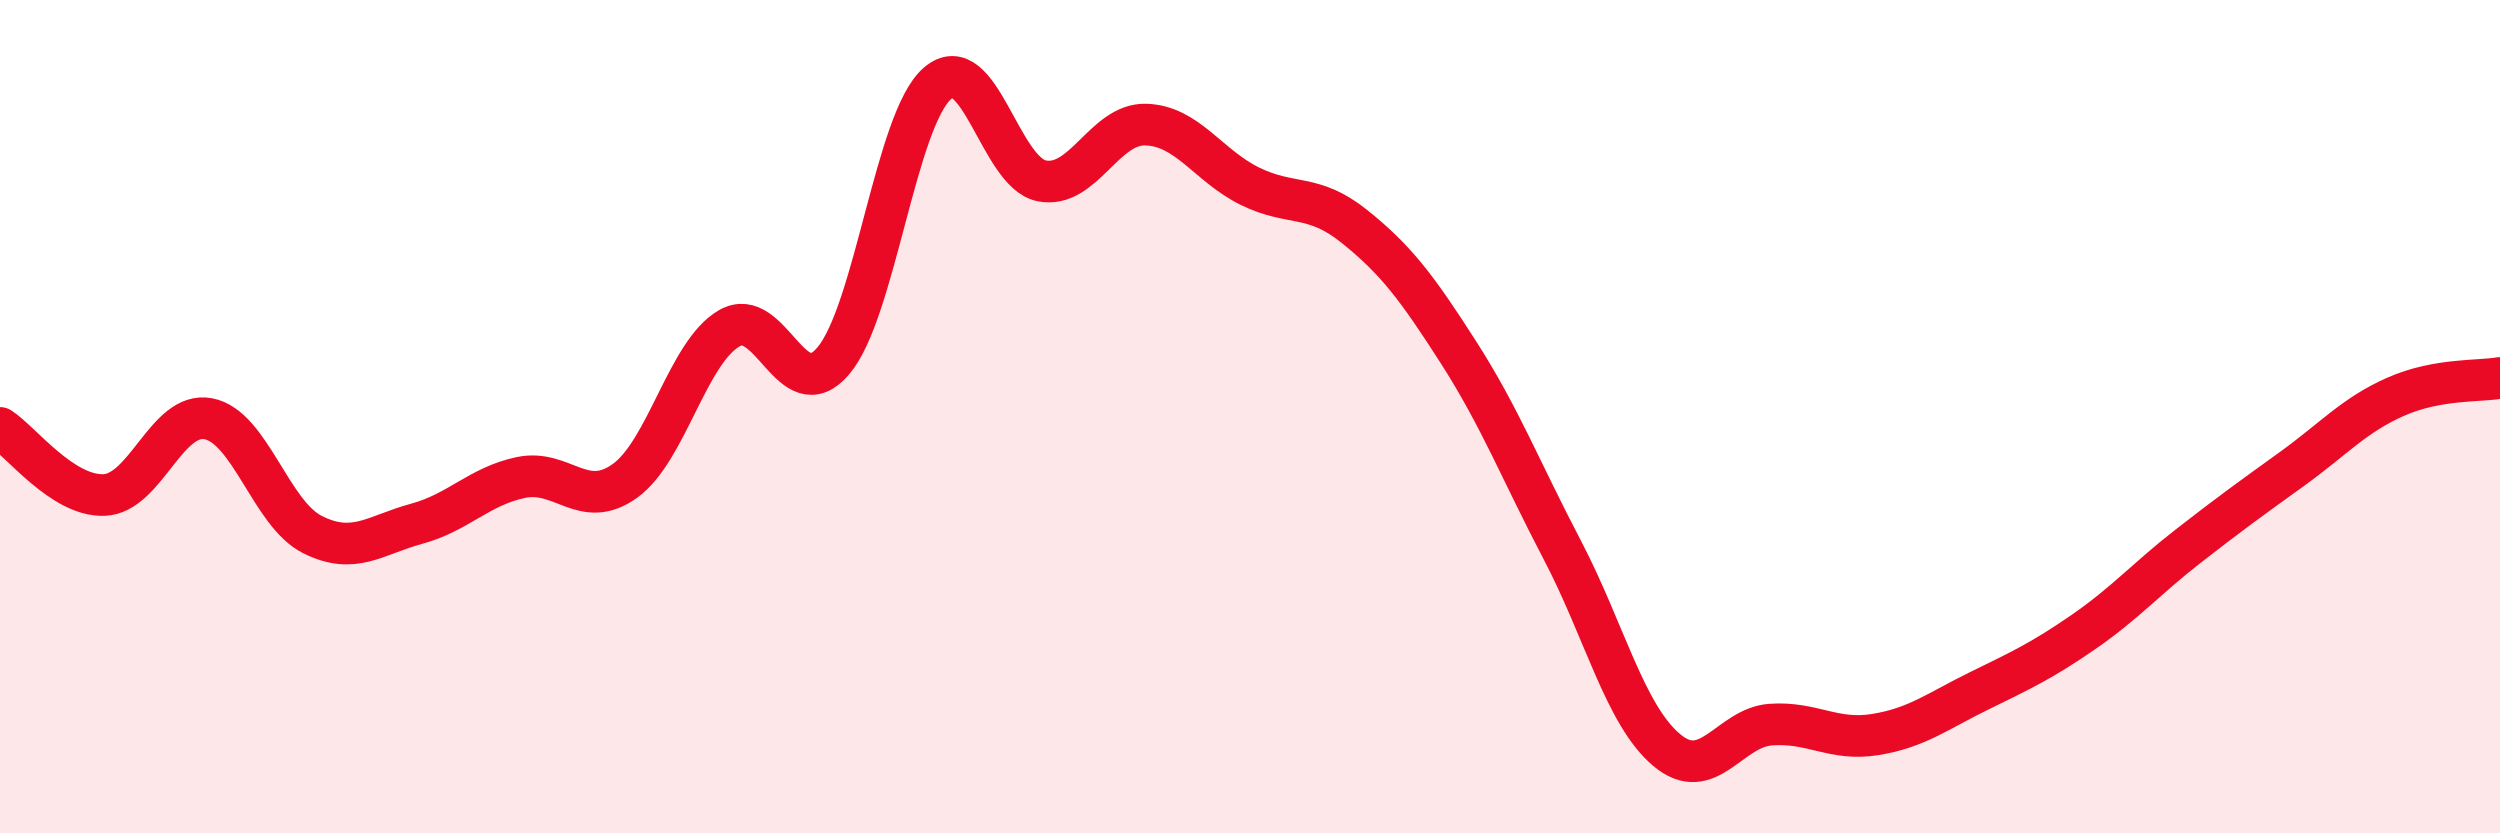
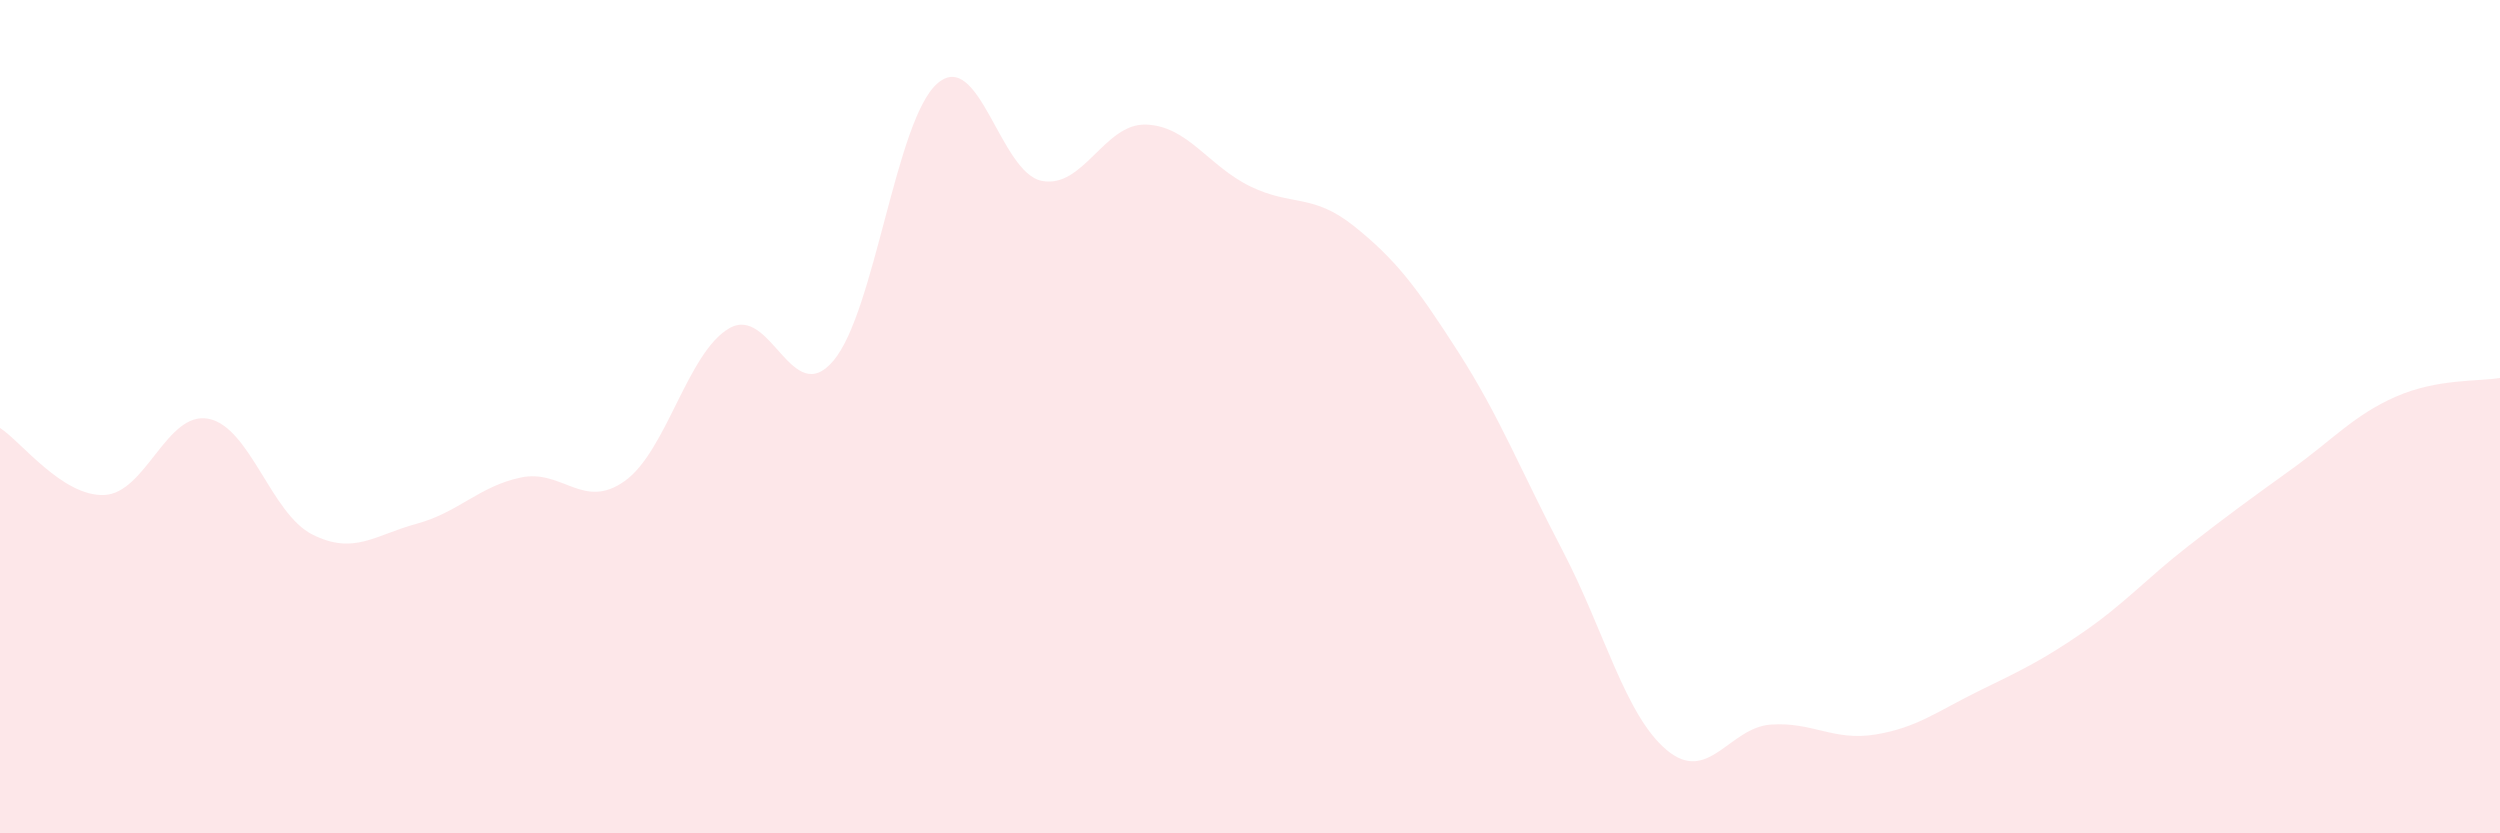
<svg xmlns="http://www.w3.org/2000/svg" width="60" height="20" viewBox="0 0 60 20">
  <path d="M 0,10.27 C 0.5,10.59 1.5,11.92 2.5,11.88 C 3.5,11.84 4,9.86 5,10.05 C 6,10.24 6.5,12.33 7.5,12.83 C 8.5,13.33 9,12.84 10,12.57 C 11,12.3 11.5,11.67 12.5,11.46 C 13.5,11.25 14,12.26 15,11.54 C 16,10.82 16.5,8.46 17.5,7.88 C 18.5,7.3 19,9.84 20,8.66 C 21,7.48 21.5,2.86 22.5,2 C 23.5,1.14 24,4.14 25,4.34 C 26,4.54 26.5,2.96 27.5,2.99 C 28.5,3.02 29,3.98 30,4.47 C 31,4.96 31.5,4.63 32.5,5.43 C 33.5,6.23 34,6.89 35,8.45 C 36,10.01 36.5,11.3 37.5,13.21 C 38.5,15.12 39,17.16 40,18 C 41,18.84 41.5,17.46 42.5,17.39 C 43.5,17.32 44,17.79 45,17.63 C 46,17.47 46.5,17.07 47.5,16.58 C 48.5,16.09 49,15.86 50,15.17 C 51,14.48 51.5,13.9 52.5,13.12 C 53.5,12.34 54,11.98 55,11.26 C 56,10.54 56.5,9.96 57.5,9.52 C 58.5,9.08 59.5,9.16 60,9.07L60 20L0 20Z" fill="#EB0A25" opacity="0.1" stroke-linecap="round" stroke-linejoin="round" />
-   <path d="M 0,10.27 C 0.5,10.59 1.5,11.92 2.5,11.88 C 3.5,11.84 4,9.86 5,10.05 C 6,10.24 6.5,12.33 7.5,12.83 C 8.5,13.33 9,12.84 10,12.57 C 11,12.3 11.5,11.67 12.5,11.46 C 13.5,11.25 14,12.26 15,11.54 C 16,10.82 16.5,8.46 17.5,7.88 C 18.5,7.3 19,9.84 20,8.66 C 21,7.48 21.5,2.86 22.5,2 C 23.5,1.14 24,4.14 25,4.34 C 26,4.54 26.5,2.96 27.5,2.99 C 28.5,3.02 29,3.98 30,4.47 C 31,4.96 31.5,4.63 32.5,5.43 C 33.5,6.23 34,6.89 35,8.45 C 36,10.01 36.5,11.3 37.5,13.21 C 38.5,15.12 39,17.16 40,18 C 41,18.84 41.5,17.46 42.5,17.39 C 43.5,17.32 44,17.79 45,17.63 C 46,17.47 46.5,17.07 47.5,16.58 C 48.5,16.09 49,15.86 50,15.17 C 51,14.48 51.5,13.9 52.5,13.12 C 53.5,12.34 54,11.98 55,11.26 C 56,10.54 56.5,9.96 57.5,9.52 C 58.5,9.08 59.5,9.16 60,9.07" stroke="#EB0A25" stroke-width="1" fill="none" stroke-linecap="round" stroke-linejoin="round" />
</svg>